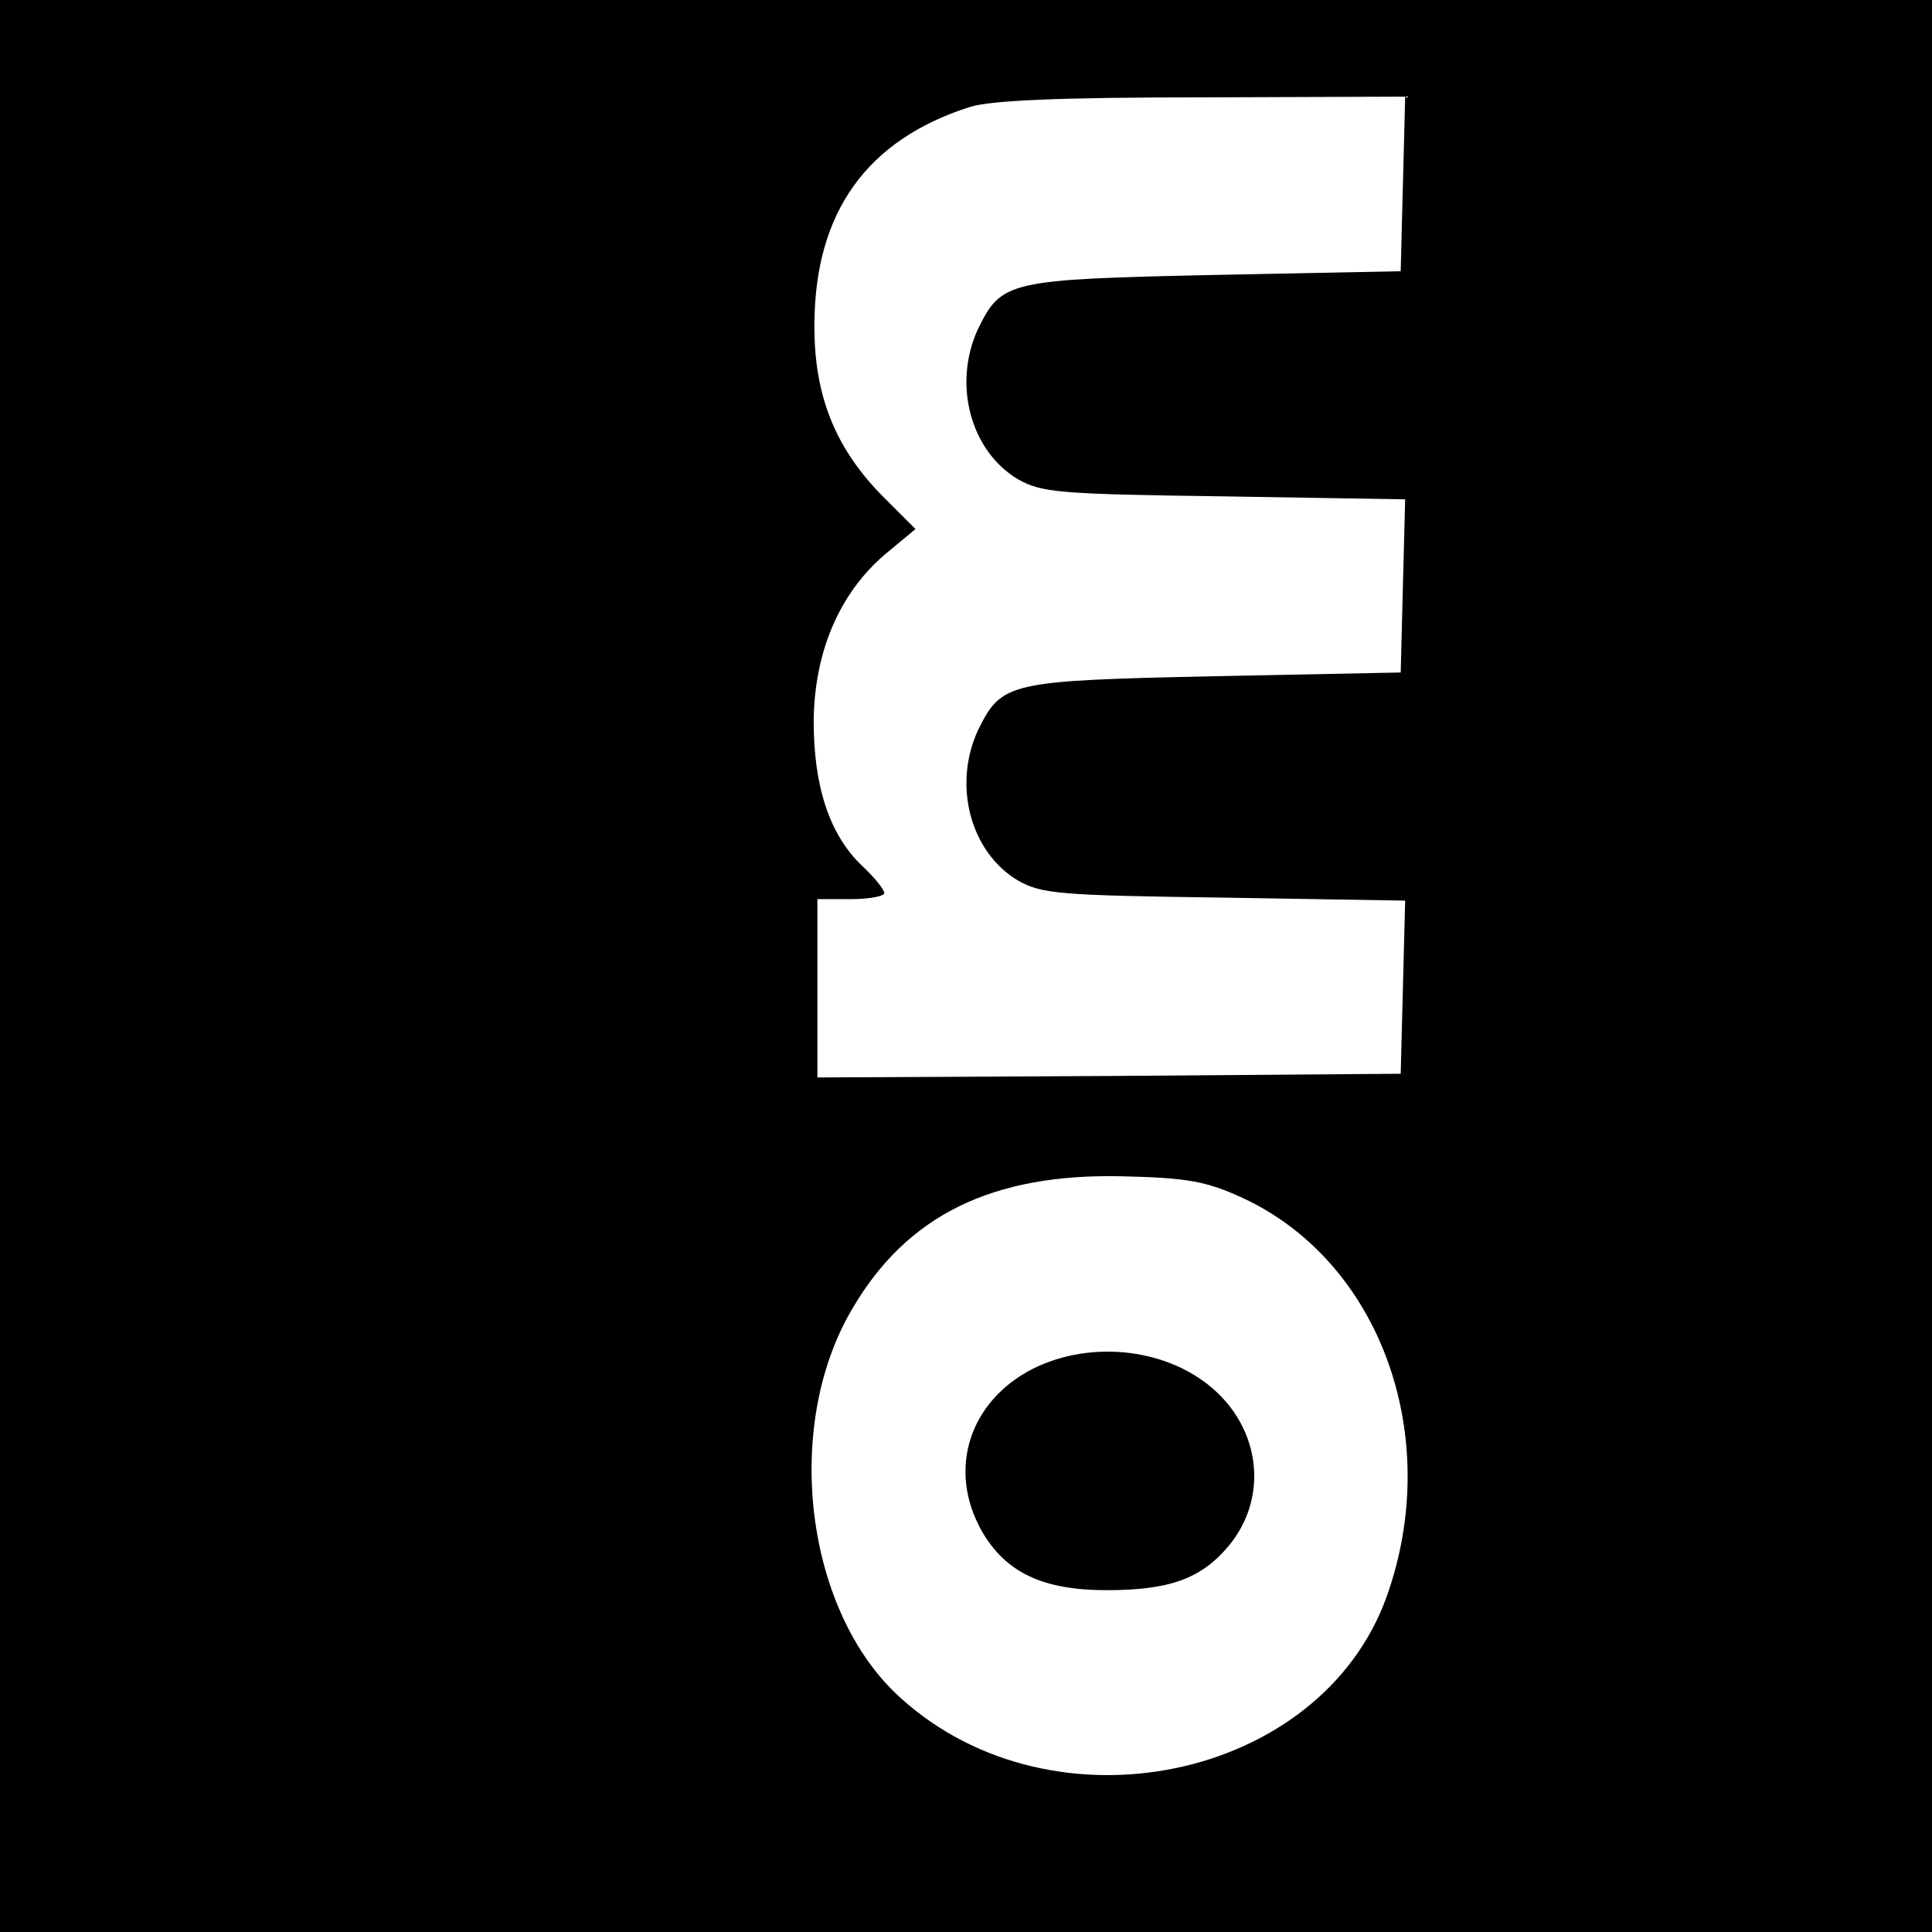
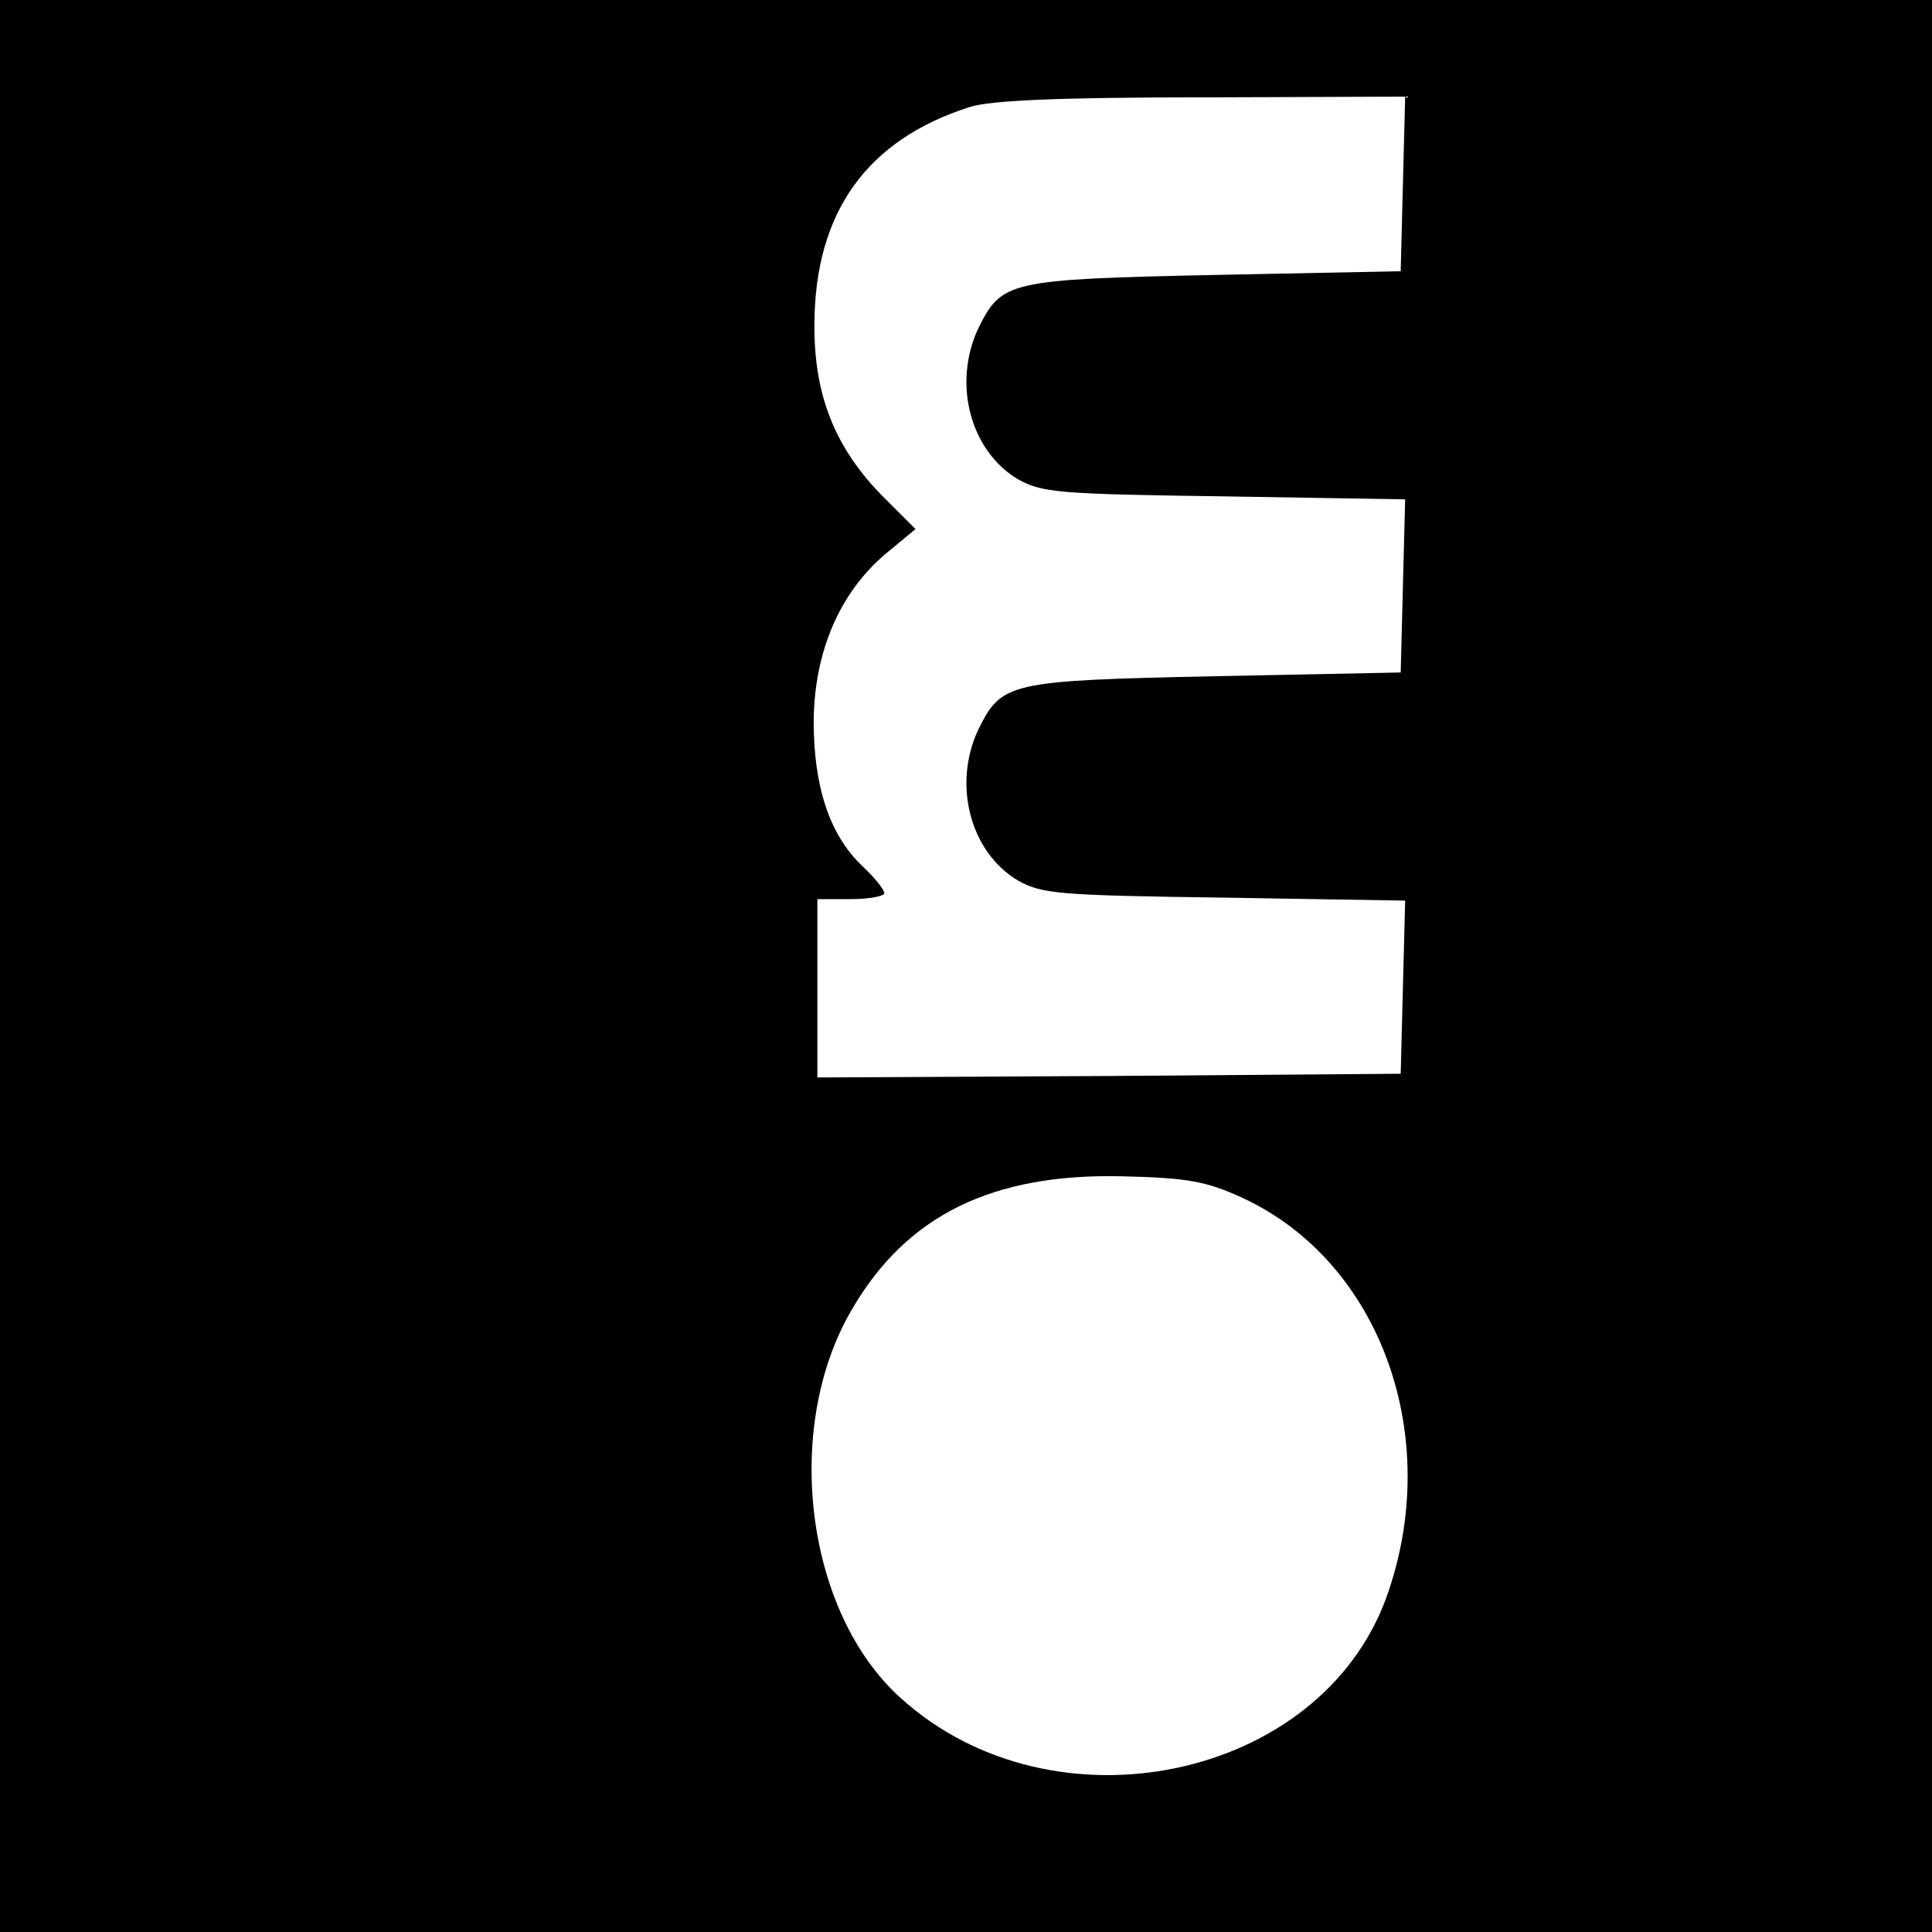
<svg xmlns="http://www.w3.org/2000/svg" version="1.0" width="260pt" height="260pt" viewBox="0 0 260 260" preserveAspectRatio="xMidYMid meet">
  <g transform="translate(0,260) scale(0.1,-0.1)" fill="#000000" stroke="none">
    <path d="M0 1300 l0 -1300 1300 0 1300 0 0 1300 0 1300 -1300 0 -1300 0 0 -1300z m1888 1053 l-3 -118 -250 -5 c-279 -6 -287 -8 -319 -73 -34 -74 -10 -164 54 -202 32 -18 55 -20 278 -23 l243 -4 -3 -116 -3 -117 -250 -5 c-279 -6 -287 -8 -319 -73 -34 -74 -10 -164 54 -202 32 -18 55 -20 278 -23 l243 -4 -3 -116 -3 -117 -392 -3 -393 -2 0 120 0 120 45 0 c25 0 45 4 45 8 0 5 -13 21 -30 37 -44 42 -65 107 -65 195 1 92 34 171 96 224 l41 34 -42 42 c-66 66 -95 138 -94 235 1 150 71 247 209 291 28 9 122 13 313 13 l273 1 -3 -117z m-216 -1365 c186 -86 271 -322 194 -537 -89 -247 -449 -322 -654 -136 -128 115 -159 363 -66 522 74 128 190 184 364 180 89 -2 114 -7 162 -29z" />
-     <path d="M1390 758 c-86 -44 -115 -136 -69 -218 32 -56 82 -80 168 -80 84 0 127 15 164 59 52 62 45 150 -15 207 -62 59 -168 72 -248 32z" />
  </g>
</svg>